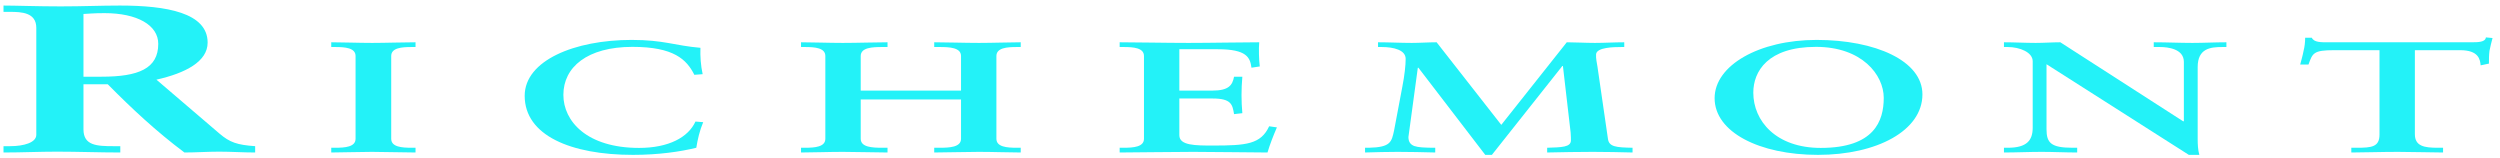
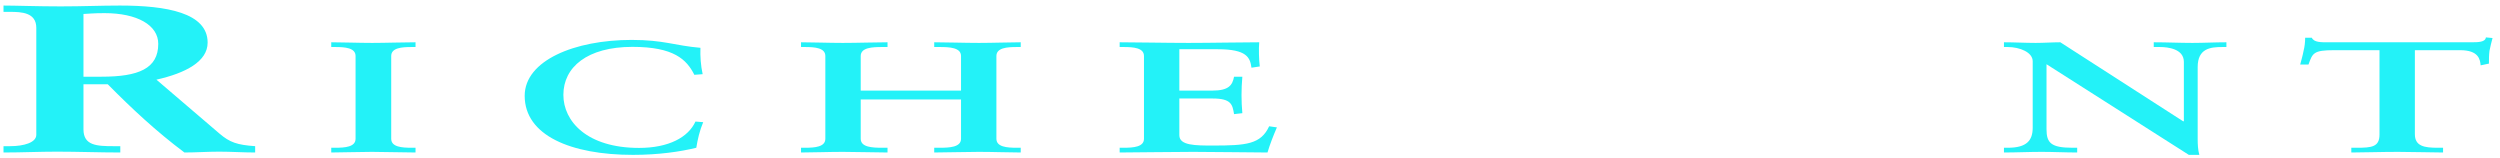
<svg xmlns="http://www.w3.org/2000/svg" width="380" height="24" viewBox="0 0 380 24" fill="none">
  <g clip-path="url(#clip0_881_104868)">
    <path fill-rule="evenodd" clip-rule="evenodd" d="M5.518 4.236C5.518 1.9 3.277 1.804 1.541 1.804H0.533V0.844C2.325 0.844 5.798 0.972 9.213 0.972C12.575 0.972 15.263 0.844 18.23 0.844C25.287 0.844 31.56 1.932 31.56 6.476C31.56 9.355 28.199 11.115 23.775 12.108L33.352 20.299C34.92 21.643 36.04 22.027 38.785 22.219L38.784 23.179C36.936 23.179 35.144 23.051 33.296 23.051C31.56 23.051 29.767 23.179 28.031 23.179C23.719 19.947 20.023 16.491 16.382 12.812H12.687V19.659C12.687 22.123 14.702 22.219 17.279 22.219H18.286V23.179C15.095 23.179 11.845 23.051 8.654 23.051C5.965 23.051 3.333 23.179 0.533 23.179V22.219H1.541C3.614 22.219 5.518 21.675 5.518 20.491V4.236ZM12.687 11.659H15.431C21.03 11.659 24.055 10.444 24.055 6.667C24.055 3.819 20.863 1.996 15.878 1.996C14.198 1.996 13.47 2.091 12.687 2.124V11.659Z" fill="#23F2F8" />
    <path fill-rule="evenodd" clip-rule="evenodd" d="M50.35 22.459H50.937C52.45 22.459 54.046 22.339 54.046 21.091V8.515C54.046 7.267 52.45 7.147 50.937 7.147H50.35V6.427C51.988 6.427 54.508 6.523 56.566 6.523C58.666 6.523 61.186 6.427 63.161 6.427V7.147H62.573C61.061 7.147 59.464 7.267 59.464 8.515V21.091C59.464 22.339 61.061 22.459 62.573 22.459H63.161V23.179C61.145 23.179 58.624 23.083 56.525 23.083C54.467 23.083 51.988 23.179 50.35 23.179V22.459Z" fill="#23F2F8" />
    <path fill-rule="evenodd" clip-rule="evenodd" d="M105.542 11.371C104.366 9.043 102.434 7.123 96.133 7.123C89.245 7.123 85.633 10.219 85.633 14.419C85.633 18.427 89.203 22.483 97.141 22.483C101.636 22.483 104.619 20.875 105.71 18.475L106.886 18.571C106.341 19.867 106.046 21.163 105.837 22.459C103.4 23.059 100.082 23.539 96.218 23.539C86.767 23.539 79.752 20.587 79.752 14.563C79.752 9.187 87.355 6.067 96.007 6.067C100.922 6.067 102.518 6.931 106.466 7.267C106.424 8.587 106.509 9.931 106.803 11.275L105.542 11.371Z" fill="#23F2F8" />
    <path fill-rule="evenodd" clip-rule="evenodd" d="M130.829 21.091C130.829 22.387 132.593 22.459 134.106 22.459H134.903V23.179C133.055 23.179 130.367 23.083 128.099 23.083C125.956 23.083 123.436 23.179 121.756 23.179V22.459H122.344C123.856 22.459 125.452 22.339 125.452 21.091V8.515C125.452 7.267 123.856 7.147 122.344 7.147H121.756V6.427C123.436 6.427 125.956 6.523 128.099 6.523C130.367 6.523 133.055 6.427 134.903 6.427V7.147H134.106C132.593 7.147 130.829 7.219 130.829 8.515V13.771H146.077V8.515C146.077 7.219 144.312 7.147 142.8 7.147H142.002V6.427C143.85 6.427 146.539 6.523 148.807 6.523C150.948 6.523 153.469 6.427 155.15 6.427V7.147H154.561C153.049 7.147 151.453 7.267 151.453 8.515V21.091C151.453 22.339 153.049 22.459 154.561 22.459H155.15V23.179C153.469 23.179 150.948 23.083 148.807 23.083C146.539 23.083 143.85 23.179 142.002 23.179V22.459H142.8C144.312 22.459 146.077 22.387 146.077 21.091V15.115H130.829V21.091Z" fill="#23F2F8" />
    <path fill-rule="evenodd" clip-rule="evenodd" d="M170.188 22.459H170.775C172.288 22.459 173.884 22.339 173.884 21.091V8.515C173.884 7.267 172.288 7.147 170.775 7.147H170.188V6.427C172.75 6.427 177.118 6.523 180.646 6.523C184.175 6.523 188.543 6.427 191.4 6.427C191.315 7.459 191.358 9.043 191.484 10.099L190.223 10.291C190.013 8.731 189.51 7.483 185.099 7.483H179.26V13.771H184.259C186.78 13.771 187.325 12.955 187.577 11.659H188.837C188.753 12.595 188.711 13.531 188.711 14.467C188.711 15.379 188.753 16.291 188.837 17.203L187.577 17.347C187.325 15.907 187.199 14.971 184.301 14.971H179.26V20.563C179.26 22.123 181.696 22.123 184.385 22.123C189.425 22.123 191.651 21.931 192.912 19.195L194.088 19.363C193.542 20.635 193.038 21.907 192.66 23.179C189.971 23.179 185.141 23.083 181.36 23.083C177.58 23.083 172.582 23.179 170.188 23.179V22.459Z" fill="#23F2F8" />
-     <path fill-rule="evenodd" clip-rule="evenodd" d="M228.194 18.979L238.15 6.427C239.41 6.427 240.922 6.523 242.434 6.523C243.905 6.523 245.417 6.427 246.887 6.427V7.147H246.508C245.249 7.147 242.687 7.195 242.603 8.251C242.56 8.875 242.728 9.595 242.813 10.123L244.409 21.115C244.577 22.315 245.627 22.411 248.147 22.459V23.179C246.172 23.131 244.115 23.083 242.098 23.083C239.788 23.083 237.478 23.131 235.168 23.179V22.459C237.352 22.387 238.78 22.387 238.78 21.331C238.78 21.043 238.78 20.779 238.738 20.155L237.563 10.027H237.478L226.767 23.539H225.759L215.594 10.291H215.51L214.081 20.827C214.081 21.595 214.418 21.979 214.964 22.195C215.594 22.411 216.476 22.435 217.652 22.459H218.156V23.179C216.266 23.131 214.333 23.083 212.443 23.083C210.805 23.083 209.125 23.131 207.487 23.179V22.459H208.075C211.393 22.387 211.52 21.571 211.898 19.843L213.158 13.171C213.493 11.467 213.661 9.907 213.661 8.947C213.661 7.603 211.856 7.147 210.008 7.147H209.461V6.427C211.184 6.427 212.863 6.523 214.586 6.523C215.846 6.523 217.106 6.427 218.366 6.427L228.194 18.979Z" fill="#23F2F8" />
-     <path fill-rule="evenodd" clip-rule="evenodd" d="M276.122 6.067C285.068 6.067 292.209 9.235 292.209 14.347C292.209 19.867 285.278 23.539 276.331 23.539C267.426 23.539 260.622 20.083 260.622 14.923C260.622 9.931 267.385 6.067 276.122 6.067ZM276.752 22.483C284.901 22.483 286.329 18.379 286.329 14.875C286.329 11.371 283.01 7.123 276.038 7.123C268.686 7.123 266.502 10.867 266.502 14.083C266.502 18.379 269.947 22.483 276.752 22.483Z" fill="#23F2F8" />
    <path fill-rule="evenodd" clip-rule="evenodd" d="M331.862 18.451L331.947 18.403V9.403C331.947 7.435 329.552 7.147 328.291 7.147H327.368V6.427C329.342 6.427 331.274 6.523 333.247 6.523C334.97 6.523 336.692 6.427 338.415 6.427V7.147H337.785C336.021 7.147 334.047 7.339 334.047 10.195V21.115C334.047 21.955 334.088 22.795 334.298 23.539H332.702L311.07 9.763V19.651C311.07 21.739 311.784 22.459 315.019 22.459H315.732V23.179C313.926 23.179 312.12 23.083 310.313 23.083C308.423 23.083 306.492 23.179 304.602 23.179V22.459H305.189C308.088 22.459 308.97 21.331 308.97 19.411V9.307C308.97 7.963 307.037 7.147 305.147 7.147H304.602V6.427C306.197 6.427 307.835 6.523 309.431 6.523C310.691 6.523 311.91 6.427 313.17 6.427L331.862 18.451Z" fill="#23F2F8" />
    <path fill-rule="evenodd" clip-rule="evenodd" d="M354.796 7.628C351.645 7.628 351.519 8.06 350.889 9.812H349.629C349.798 9.14 350.007 8.468 350.133 7.772C350.301 7.1 350.385 6.428 350.385 5.732H351.394C351.729 6.452 352.779 6.428 353.913 6.428H375.587C376.723 6.428 377.772 6.404 377.856 5.684L378.864 5.78C378.696 6.428 378.528 7.076 378.402 7.724C378.318 8.372 378.318 9.02 378.318 9.668L377.059 9.932C376.974 9.044 376.763 7.628 373.949 7.628H367.061V20.396C367.061 22.244 368.531 22.46 370.547 22.46H371.345V23.18C369.707 23.18 366.767 23.084 364.499 23.084C361.979 23.084 359.038 23.18 357.4 23.18V22.46H358.198C360.507 22.46 361.684 22.34 361.684 20.444V7.628H354.796Z" fill="#23F2F8" />
  </g>
  <defs>
    <clipPath id="clip0_881_104868">
      <rect width="379.596" height="24" fill="white" transform="translate(0.114)" />
    </clipPath>
  </defs>
</svg>